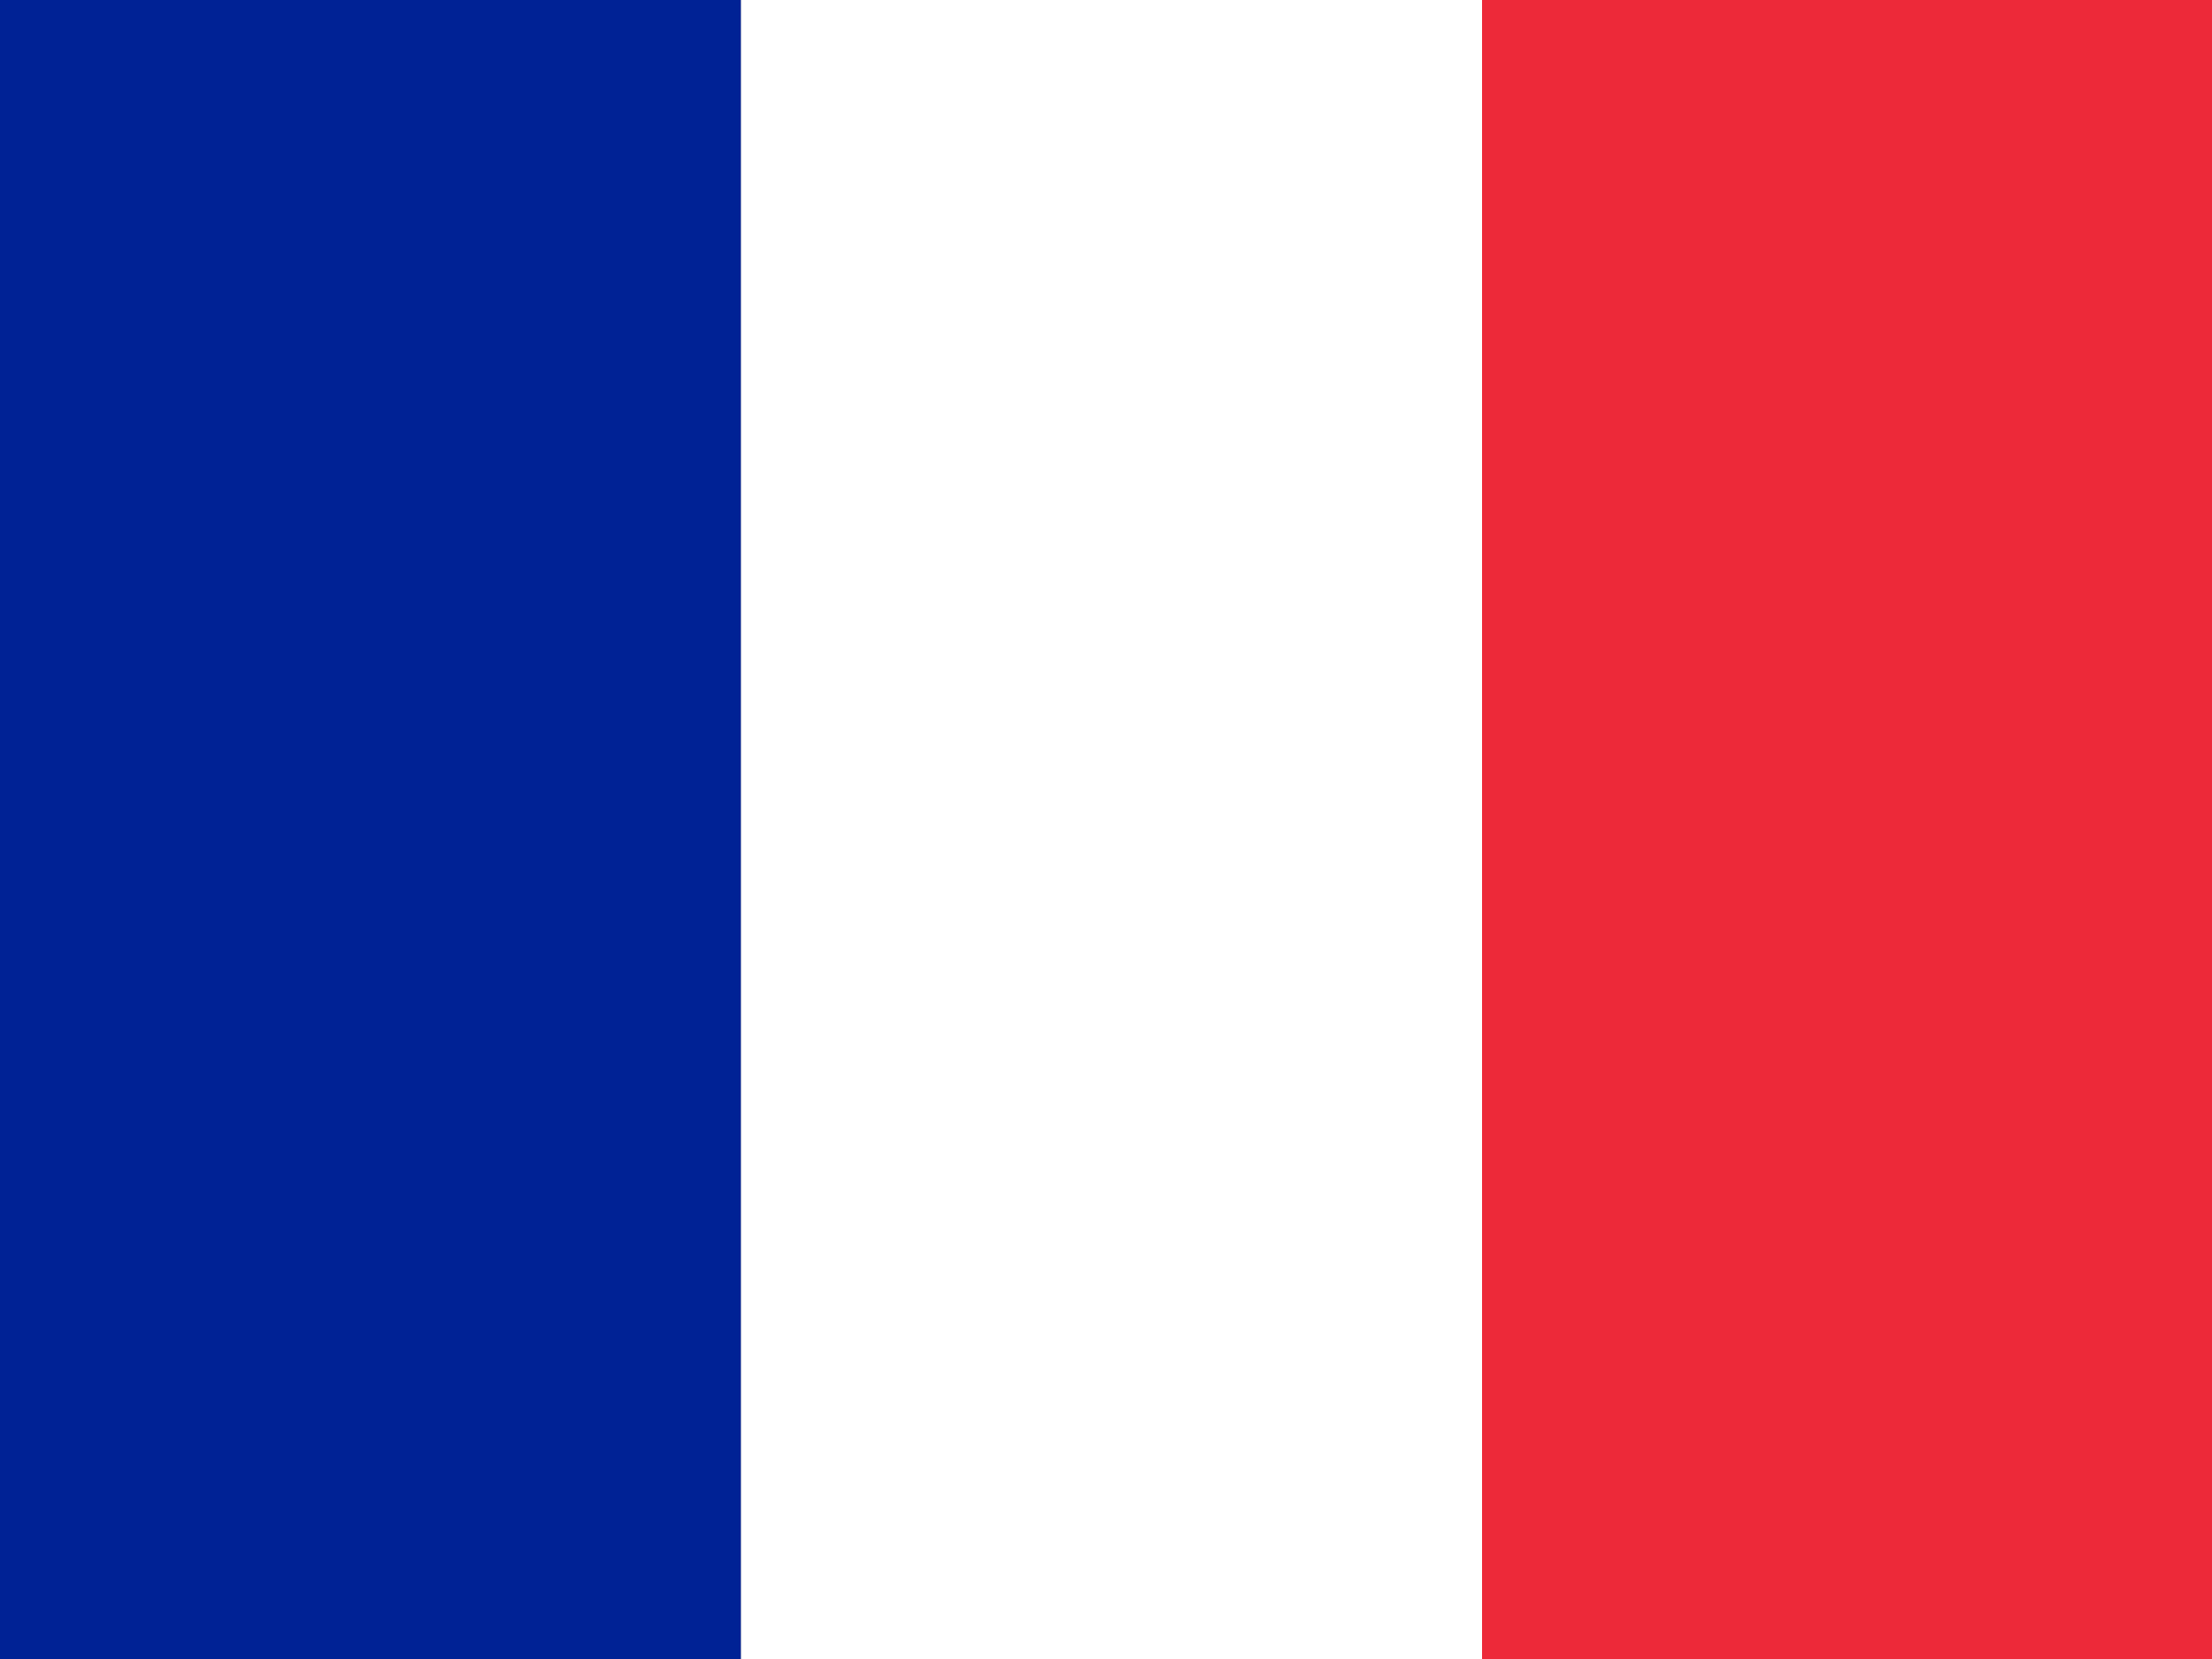
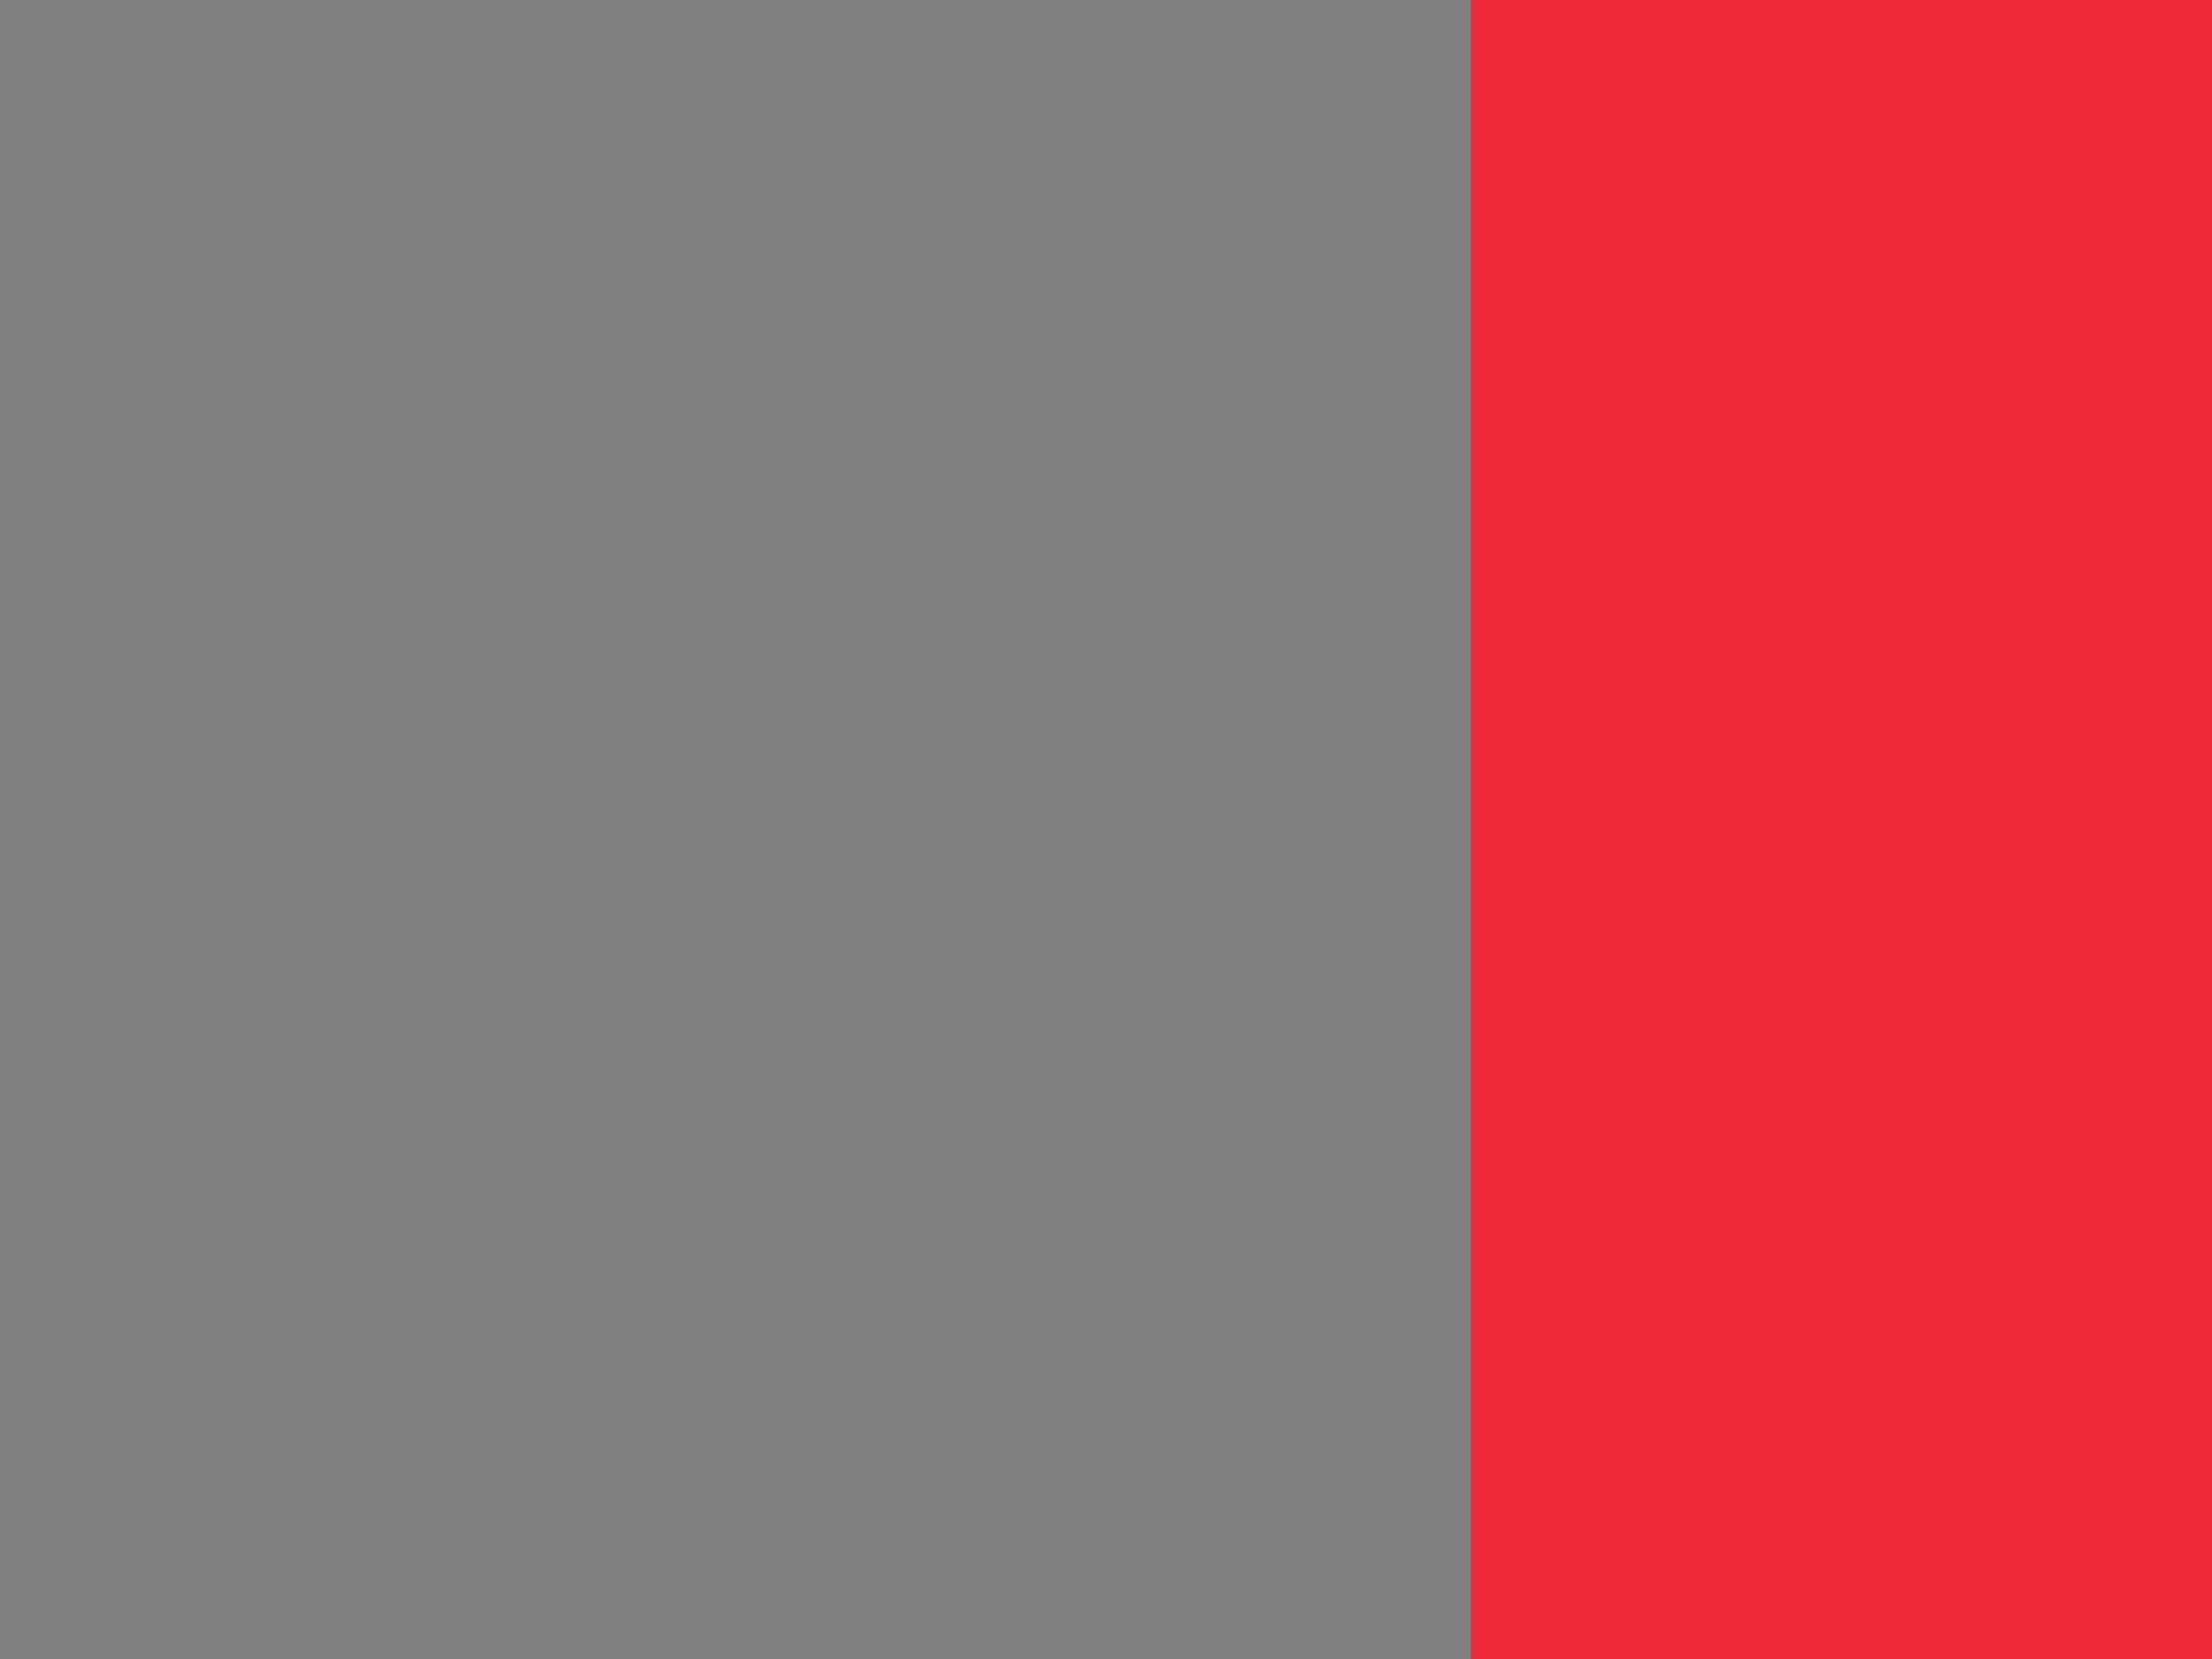
<svg xmlns="http://www.w3.org/2000/svg" version="1.1" id="Ebene_1" x="0px" y="0px" viewBox="0 0 20 15" style="enable-background:new 0 0 20 15;" xml:space="preserve">
  <rect x="0" y="0" width="20" height="15" fill="#808080" stroke="none" />
  <style type="text/css">
	.st0{fill:#ED2939;}
	.st1{fill:#002295;}
	.st2{fill:#FFFFFF;}
</style>
  <path class="st0" d="M13.3,15V0H20v15H13.3z" />
-   <path class="st1" d="M0,15V0h6.7v15H0z" />
-   <path class="st2" d="M6.7,15V0h6.7v15H6.7z" />
+   <path class="st2" d="M6.7,15V0h6.7H6.7z" />
</svg>